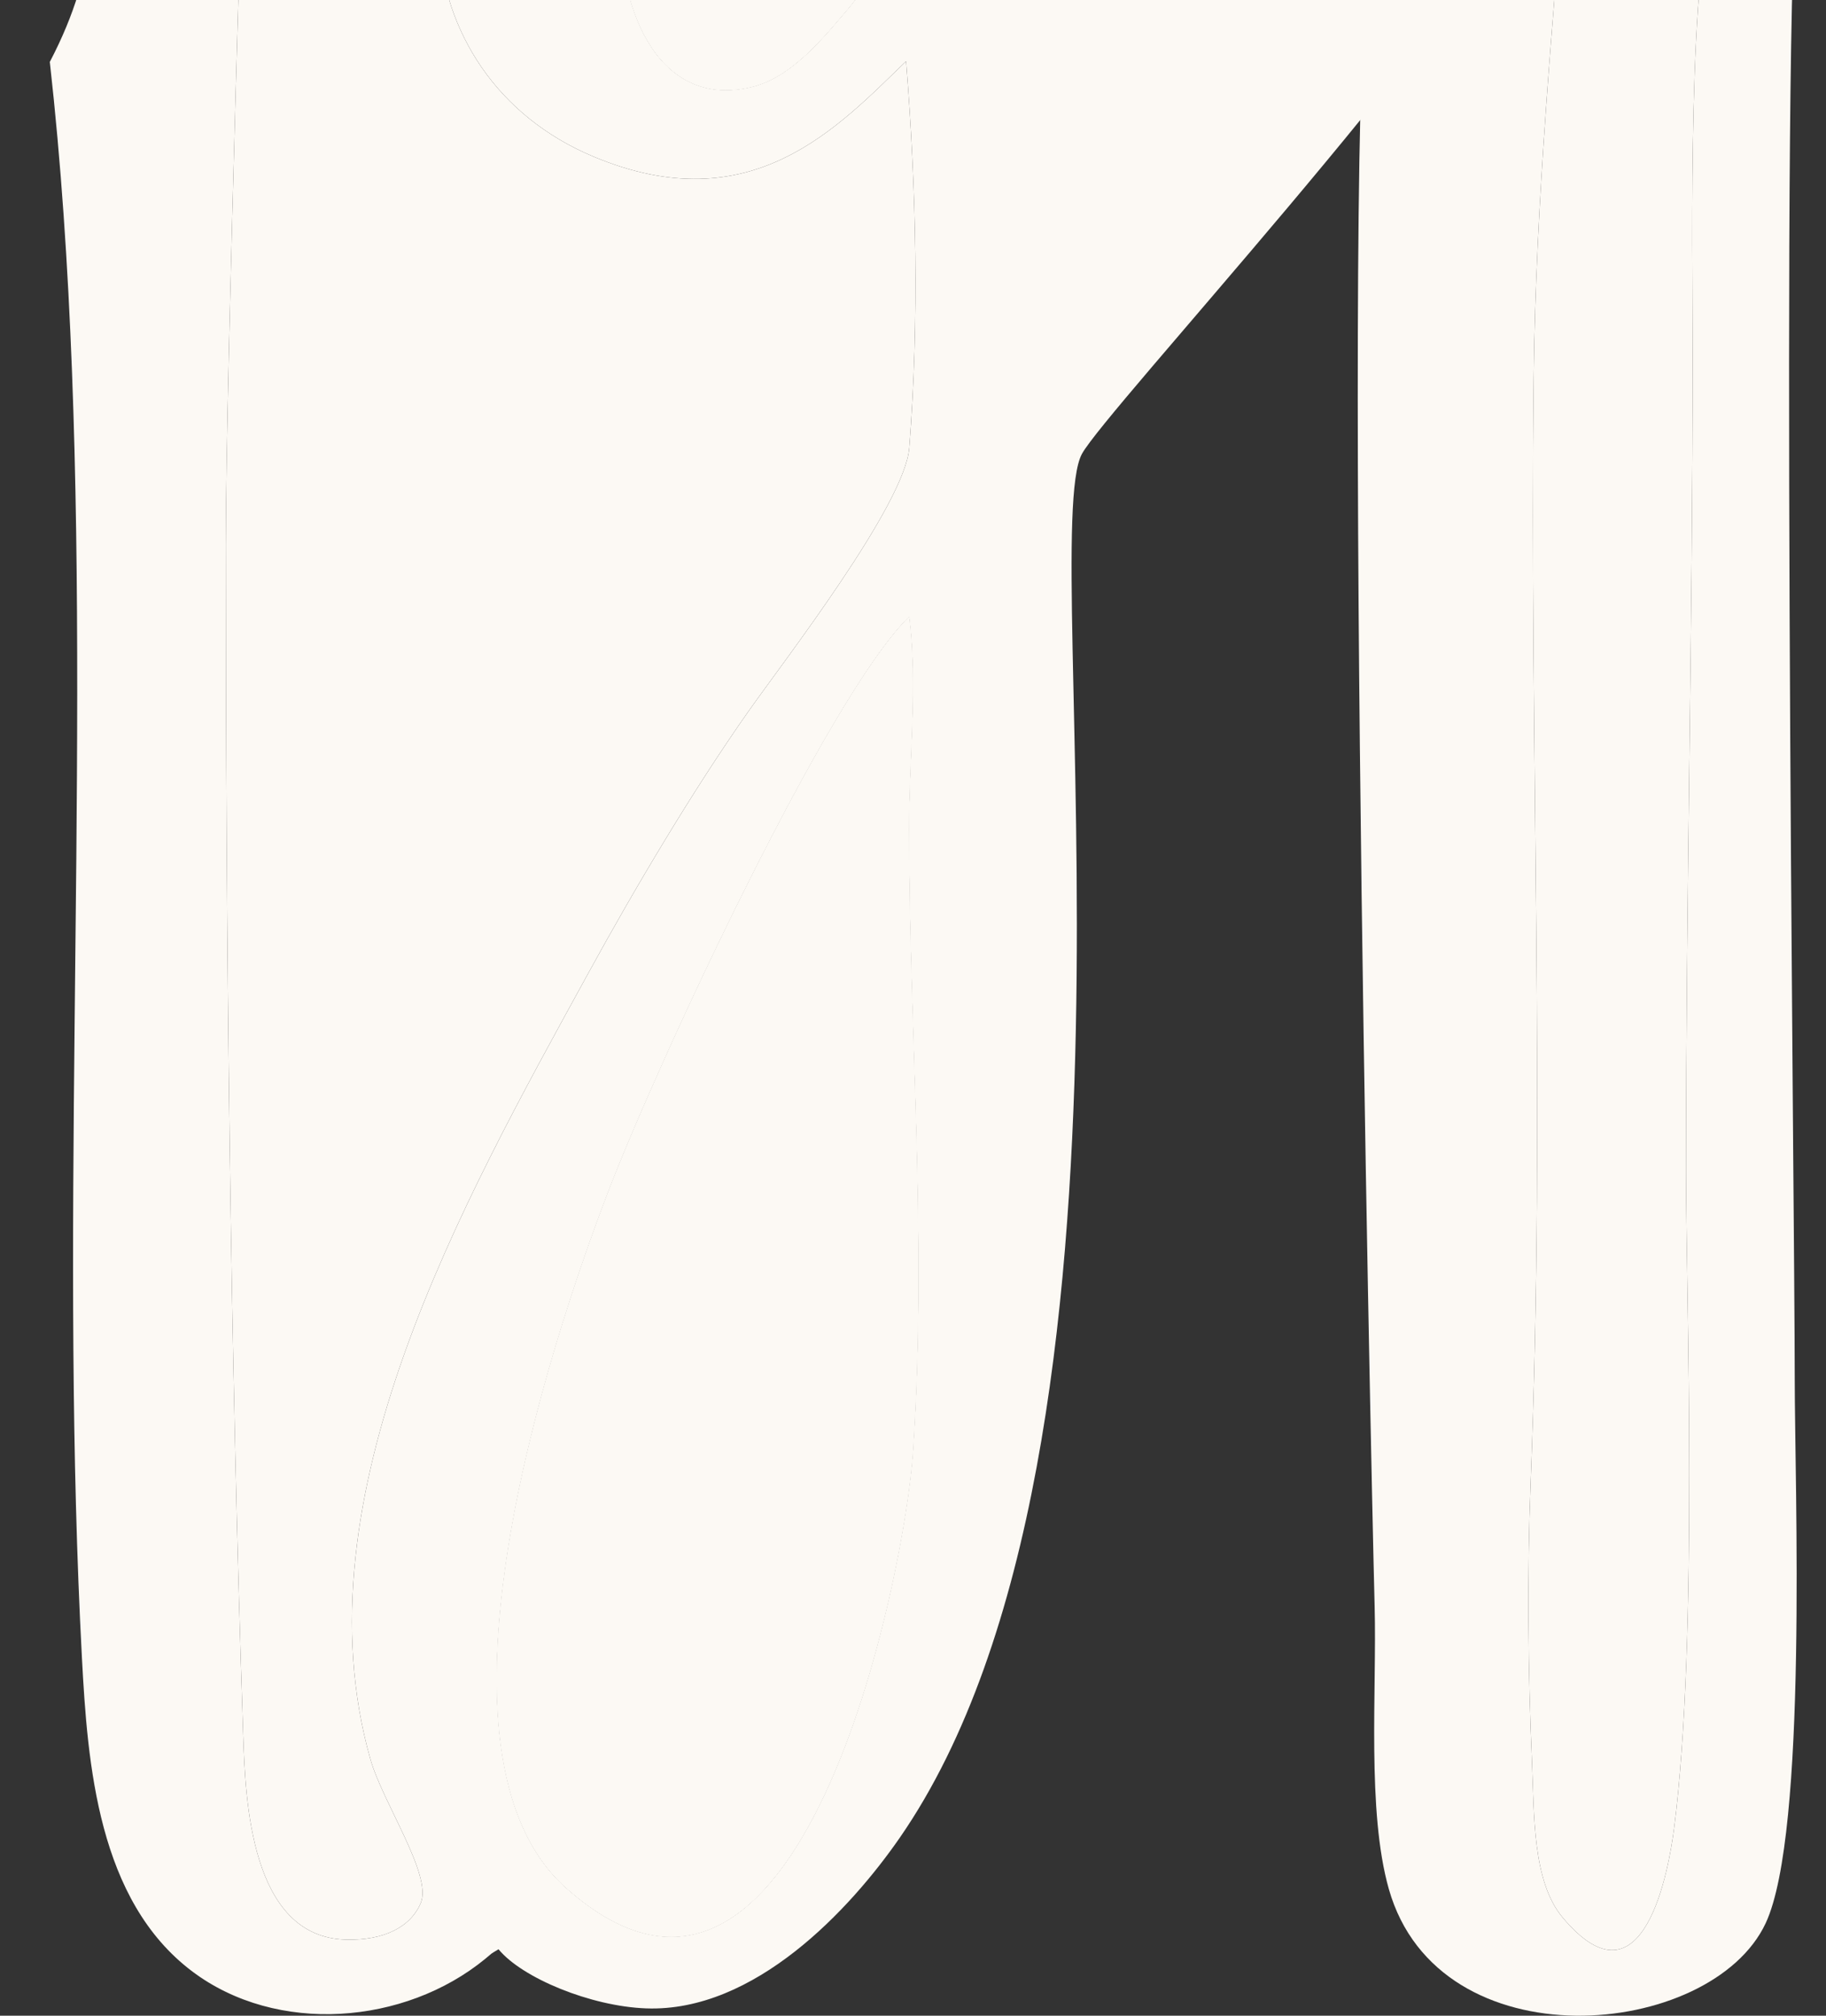
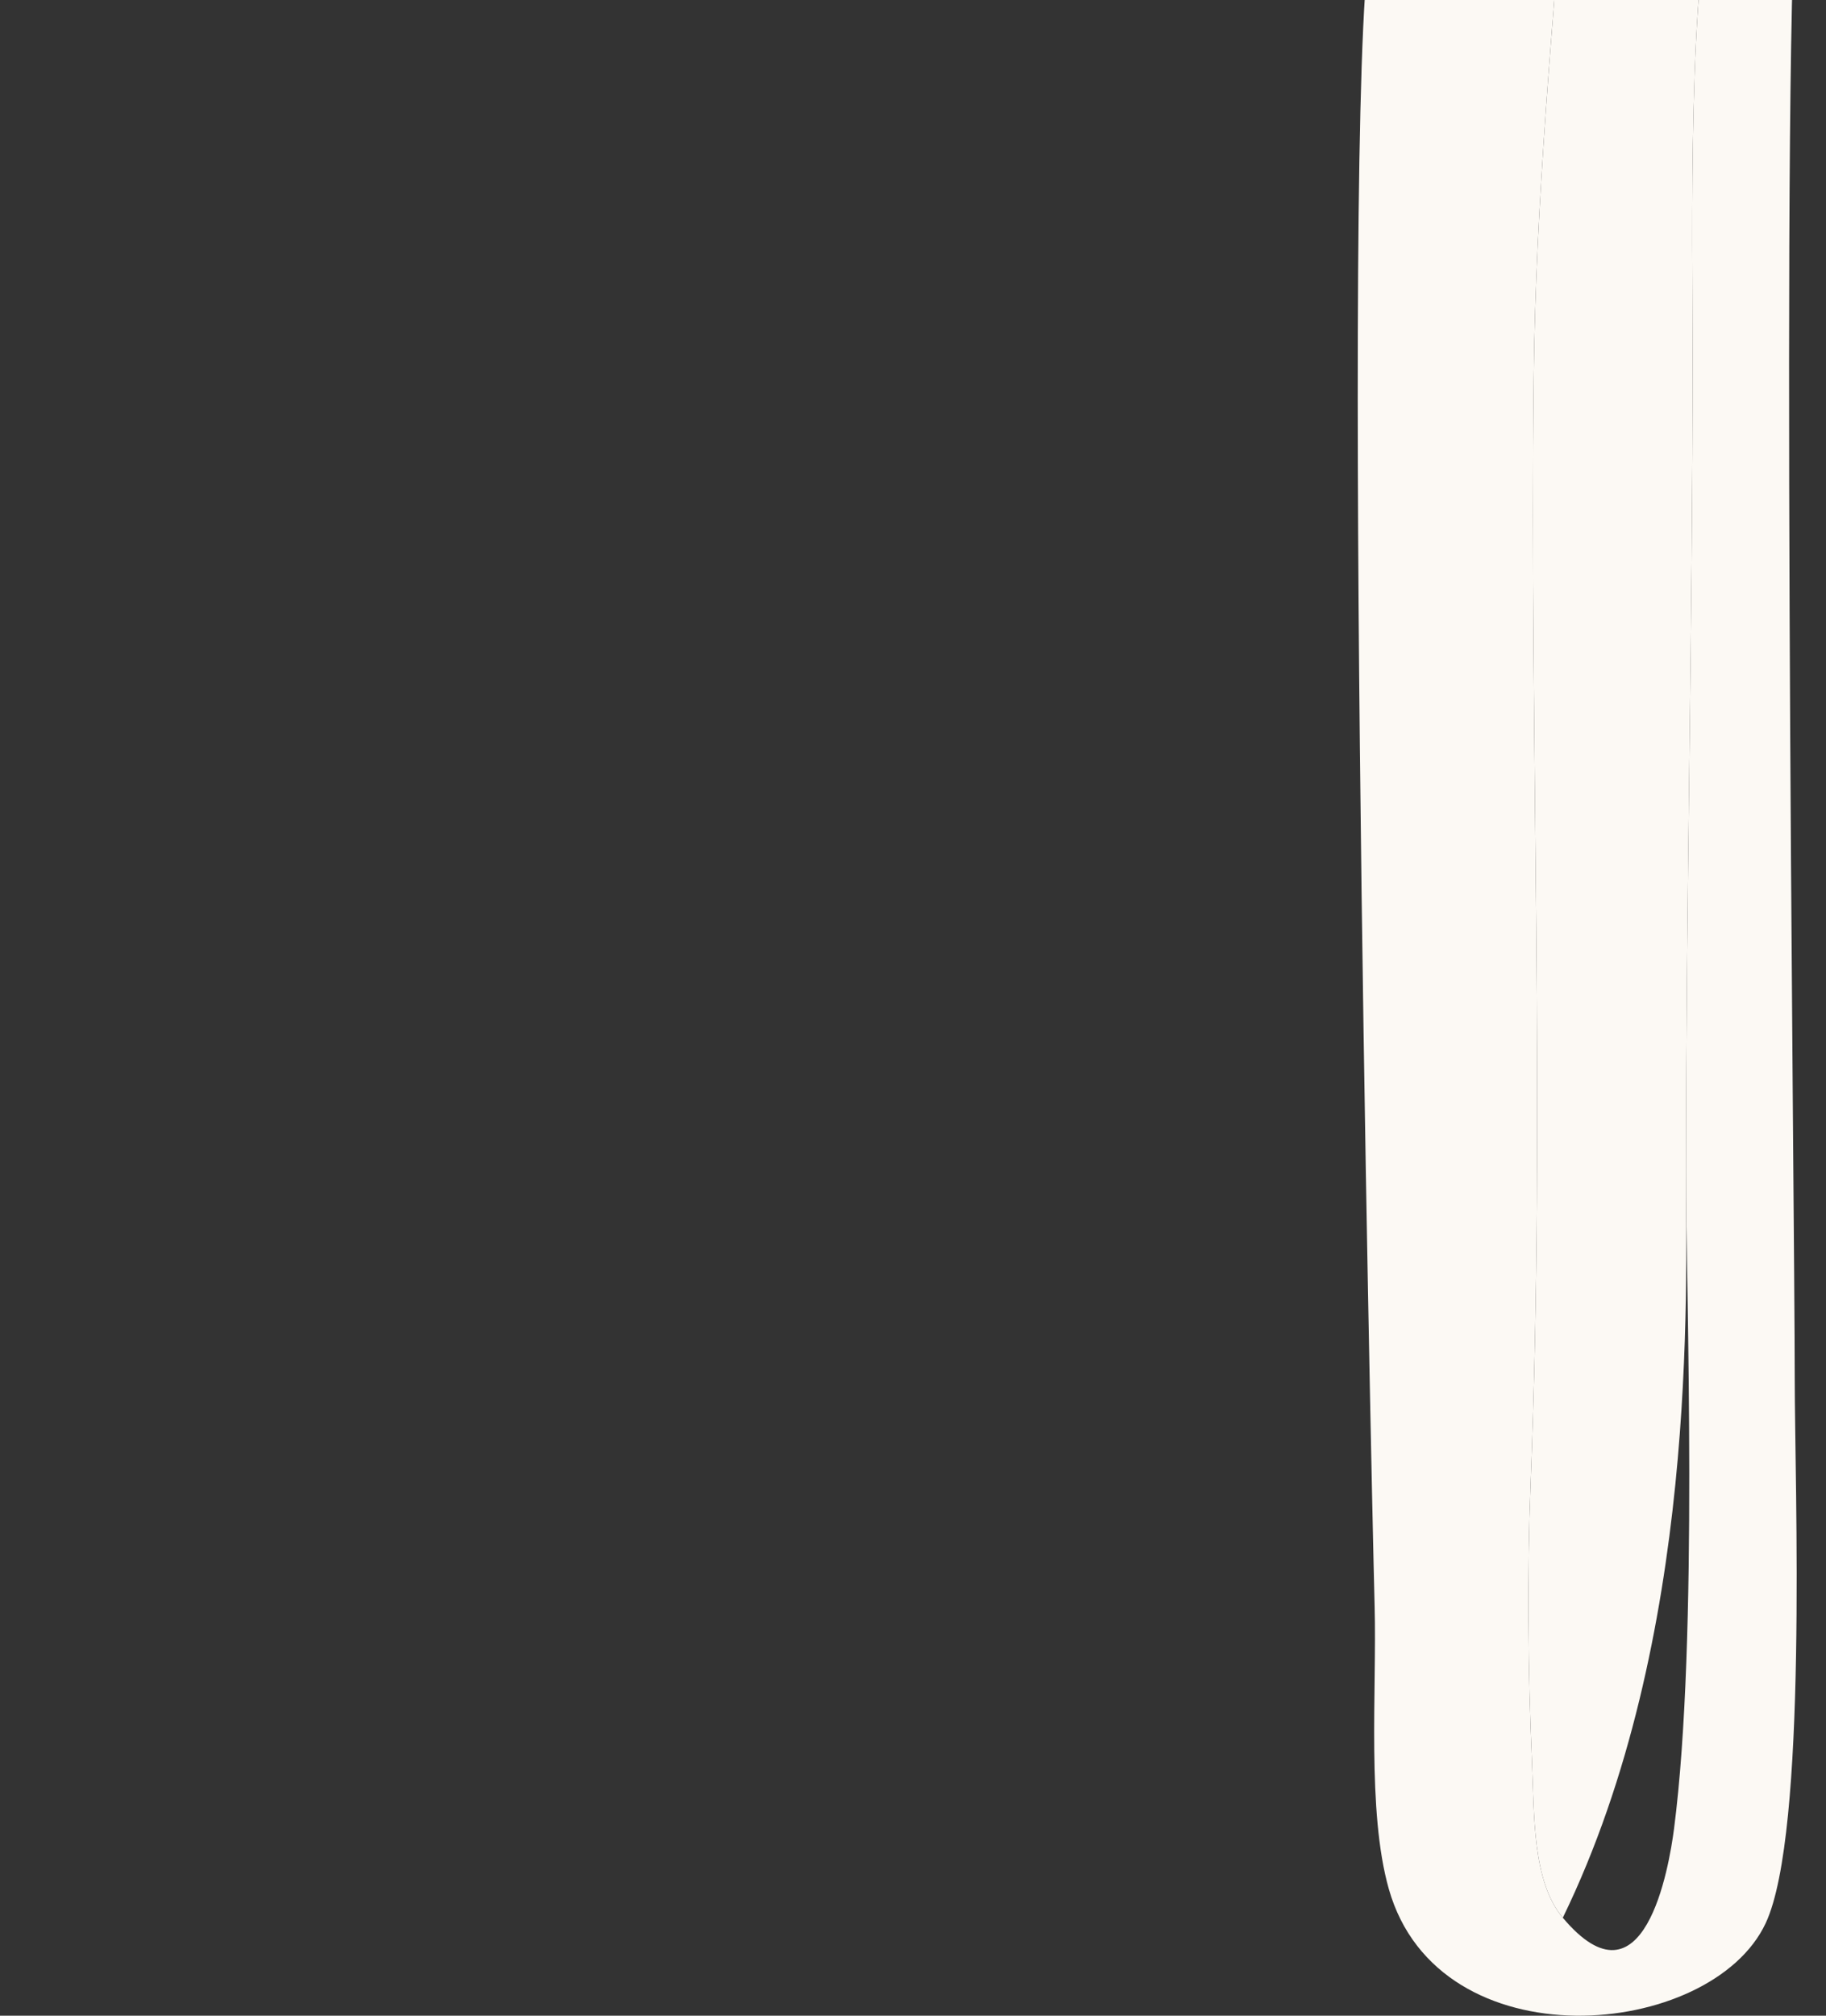
<svg xmlns="http://www.w3.org/2000/svg" width="58" height="64" viewBox="0 0 58 64" fill="none">
  <rect x="0" y="0" width="58" height="64" fill="#333333" stroke="none" />
  <g clip-path="url(#clip0_80_27)">
    <path fill-rule="evenodd" clip-rule="evenodd" d="M28.878 19.584C29.143 21.682 28.869 24.189 28.873 26.331C28.883 33.017 29.444 39.244 29.001 46.059C28.747 49.959 25.462 66.58 17.992 59.951C13.173 55.676 17.451 42.707 19.326 37.826C20.898 33.734 26.284 22.126 28.878 19.584ZM24.192 -10.277C27.958 -11.099 28.805 -6.73 28.437 -3.867C28.25 -2.412 27.914 -0.866 26.971 0.237C26.234 1.099 25.197 2.422 23.922 2.748C18.16 4.222 18.298 -8.99 24.192 -10.277Z" fill="#FCF9F4" />
-     <path d="M28.878 19.584C29.143 21.682 28.869 24.189 28.873 26.331C28.883 33.017 29.444 39.244 29.001 46.059C28.747 49.959 25.462 66.58 17.992 59.951C13.173 55.676 17.451 42.707 19.326 37.826C20.898 33.734 26.284 22.126 28.878 19.584Z" fill="#FCF9F4" />
    <path d="M24.192 -10.277C27.958 -11.099 28.805 -6.73 28.437 -3.867C28.25 -2.412 27.914 -0.866 26.971 0.237C26.234 1.099 25.197 2.422 23.922 2.748C18.16 4.222 18.298 -8.99 24.192 -10.277Z" fill="#FCF9F4" />
-     <path fill-rule="evenodd" clip-rule="evenodd" d="M28.873 26.331C28.869 24.189 29.143 21.682 28.878 19.584C26.284 22.126 20.898 33.734 19.326 37.826C17.451 42.707 13.173 55.676 17.992 59.951C25.462 66.58 28.747 49.959 29.001 46.059C29.444 39.244 28.883 33.017 28.873 26.331ZM28.437 -3.867C28.805 -6.73 27.958 -11.099 24.192 -10.277C18.298 -8.99 18.16 4.222 23.922 2.748C25.197 2.422 26.234 1.099 26.971 0.237C27.914 -0.866 28.25 -2.412 28.437 -3.867Z" fill="#FCF9F4" />
-     <path fill-rule="evenodd" clip-rule="evenodd" d="M1.582 1.966C3.009 14.684 2.227 29.099 2.331 42.866C2.356 46.169 2.432 49.434 2.602 52.63C2.782 56.029 3.111 60.338 6.107 62.594C8.791 64.614 12.852 64.295 15.414 62.193C15.685 61.971 15.523 62.079 15.835 61.89C16.581 62.799 18.761 63.703 20.523 63.767C23.963 63.894 26.999 60.632 28.583 58.344C37.215 45.872 32.928 17.044 34.366 14.411C35.123 13.024 46.24 1.054 48.791 -3.961C49.013 -3.677 41.601 -14.068 41 -11.916L34.753 -11.775L31.046 -11.749L29.5 -10C28.784 -10.802 29.291 -10.12 28.169 -11.078C25.712 -13.176 22.294 -13.003 19.872 -11.633C20.523 -11.421 19.631 -10.964 18.084 -10.433C12.101 -5.688 12.724 2.404 18.85 4.972C23.872 7.076 26.622 4.023 28.78 1.946C29.105 5.98 29.2 10.176 28.882 14.217C28.739 16.032 24.897 20.989 23.787 22.566C22.019 25.078 20.189 28.158 18.683 30.905C14.703 38.162 9.399 47.533 11.766 55.859C12.159 57.241 13.733 59.533 13.367 60.415C13.047 61.184 12.197 61.614 10.992 61.584C7.942 61.511 7.793 57.102 7.726 55.115L7.725 55.106C7.311 42.874 7.172 29.49 7.172 17.29C7.172 12.001 7.805 -7.668 7.805 -7.668C7.805 -7.668 14.602 -9.238 18.084 -10.433C18.625 -10.863 19.221 -11.265 19.872 -11.633C17.546 -12.392 2.622 -11.935 2.127 -10.496C0.939 -7.039 4.806 -4.186 1.582 1.966ZM28.873 26.331C28.869 24.189 29.143 21.682 28.878 19.584C26.284 22.126 20.898 33.734 19.326 37.826C17.451 42.707 13.173 55.676 17.992 59.951C25.462 66.58 28.747 49.959 29.001 46.059C29.444 39.244 28.883 33.017 28.873 26.331ZM28.437 -3.867C28.805 -6.73 27.958 -11.099 24.192 -10.277C18.298 -8.99 18.16 4.222 23.922 2.748C25.197 2.422 26.234 1.099 26.971 0.237C27.914 -0.866 28.25 -2.412 28.437 -3.867Z" fill="#FCF9F4" />
    <path d="M28.78 1.946C26.622 4.023 23.872 7.076 18.85 4.972C12.724 2.404 12.101 -5.688 18.084 -10.433C14.602 -9.238 7.805 -7.668 7.805 -7.668C7.805 -7.668 7.172 12.001 7.172 17.29C7.172 29.49 7.311 42.874 7.725 55.106L7.726 55.115C7.793 57.102 7.942 61.511 10.992 61.584C12.197 61.614 13.047 61.184 13.367 60.415C13.733 59.533 12.159 57.241 11.766 55.859C9.399 47.533 14.703 38.162 18.683 30.905C20.189 28.158 22.019 25.078 23.787 22.566C24.897 20.989 28.739 16.032 28.882 14.217C29.2 10.176 29.105 5.98 28.78 1.946Z" fill="#FCF9F4" />
  </g>
  <g clip-path="url(#clip1_80_27)">
    <path d="M44.405 -12.031C44.654 -11.748 44.273 -4.306 43.6 -2.155C42.565 1.149 43.532 45.923 43.663 51.003C43.733 53.687 43.412 57.505 44.114 59.978C45.702 65.563 54.358 64.755 56.085 61.06C57.423 58.198 57.007 47.106 57.007 43.798C57.007 38.309 56.535 0.231 57.12 -4.095C55.811 -6.222 55.007 -5.739 54.514 -3.947C53.593 -0.594 53.765 7.34 53.765 11.331C53.765 19.952 53.553 28.589 53.553 37.222C53.553 40.946 53.956 52.023 53.173 58.063C53.014 59.291 52.223 63.958 49.64 60.889C48.667 59.733 48.735 57.618 48.66 55.926C48.533 53.068 48.505 49.946 48.618 47.085C49.097 34.972 48.58 23.794 48.716 11.947C48.78 6.324 49.335 0.642 49.763 -4.909C49.886 -6.513 52.443 -4.856 54.514 -3.947C55.809 -3.378 56.915 -3.102 57.12 -4.095C57.57 -6.272 52.862 -18.536 51.744 -20.47C51.18 -21.444 49.972 -22.43 48.121 -22.145C44.564 -21.599 46.044 -15.515 44.405 -12.031Z" fill="#FCF9F4" />
-     <path d="M53.765 11.331C53.765 7.34 53.593 -0.594 54.514 -3.947C52.443 -4.856 49.886 -6.513 49.763 -4.909C49.335 0.642 48.78 6.324 48.716 11.947C48.58 23.794 49.097 34.972 48.618 47.085C48.505 49.946 48.533 53.068 48.66 55.926C48.735 57.618 48.667 59.733 49.64 60.889C52.223 63.958 53.014 59.291 53.173 58.063C53.956 52.023 53.553 40.946 53.553 37.222C53.553 28.589 53.765 19.952 53.765 11.331Z" fill="#FCF9F4" />
+     <path d="M53.765 11.331C53.765 7.34 53.593 -0.594 54.514 -3.947C52.443 -4.856 49.886 -6.513 49.763 -4.909C49.335 0.642 48.78 6.324 48.716 11.947C48.58 23.794 49.097 34.972 48.618 47.085C48.505 49.946 48.533 53.068 48.66 55.926C48.735 57.618 48.667 59.733 49.64 60.889C53.956 52.023 53.553 40.946 53.553 37.222C53.553 28.589 53.765 19.952 53.765 11.331Z" fill="#FCF9F4" />
  </g>
  <defs>
    <clipPath id="clip0_80_27">
-       <rect width="44" height="64" fill="white" />
-     </clipPath>
+       </clipPath>
    <clipPath id="clip1_80_27">
      <rect width="17" height="64" fill="white" transform="translate(41)" />
    </clipPath>
  </defs>
</svg>